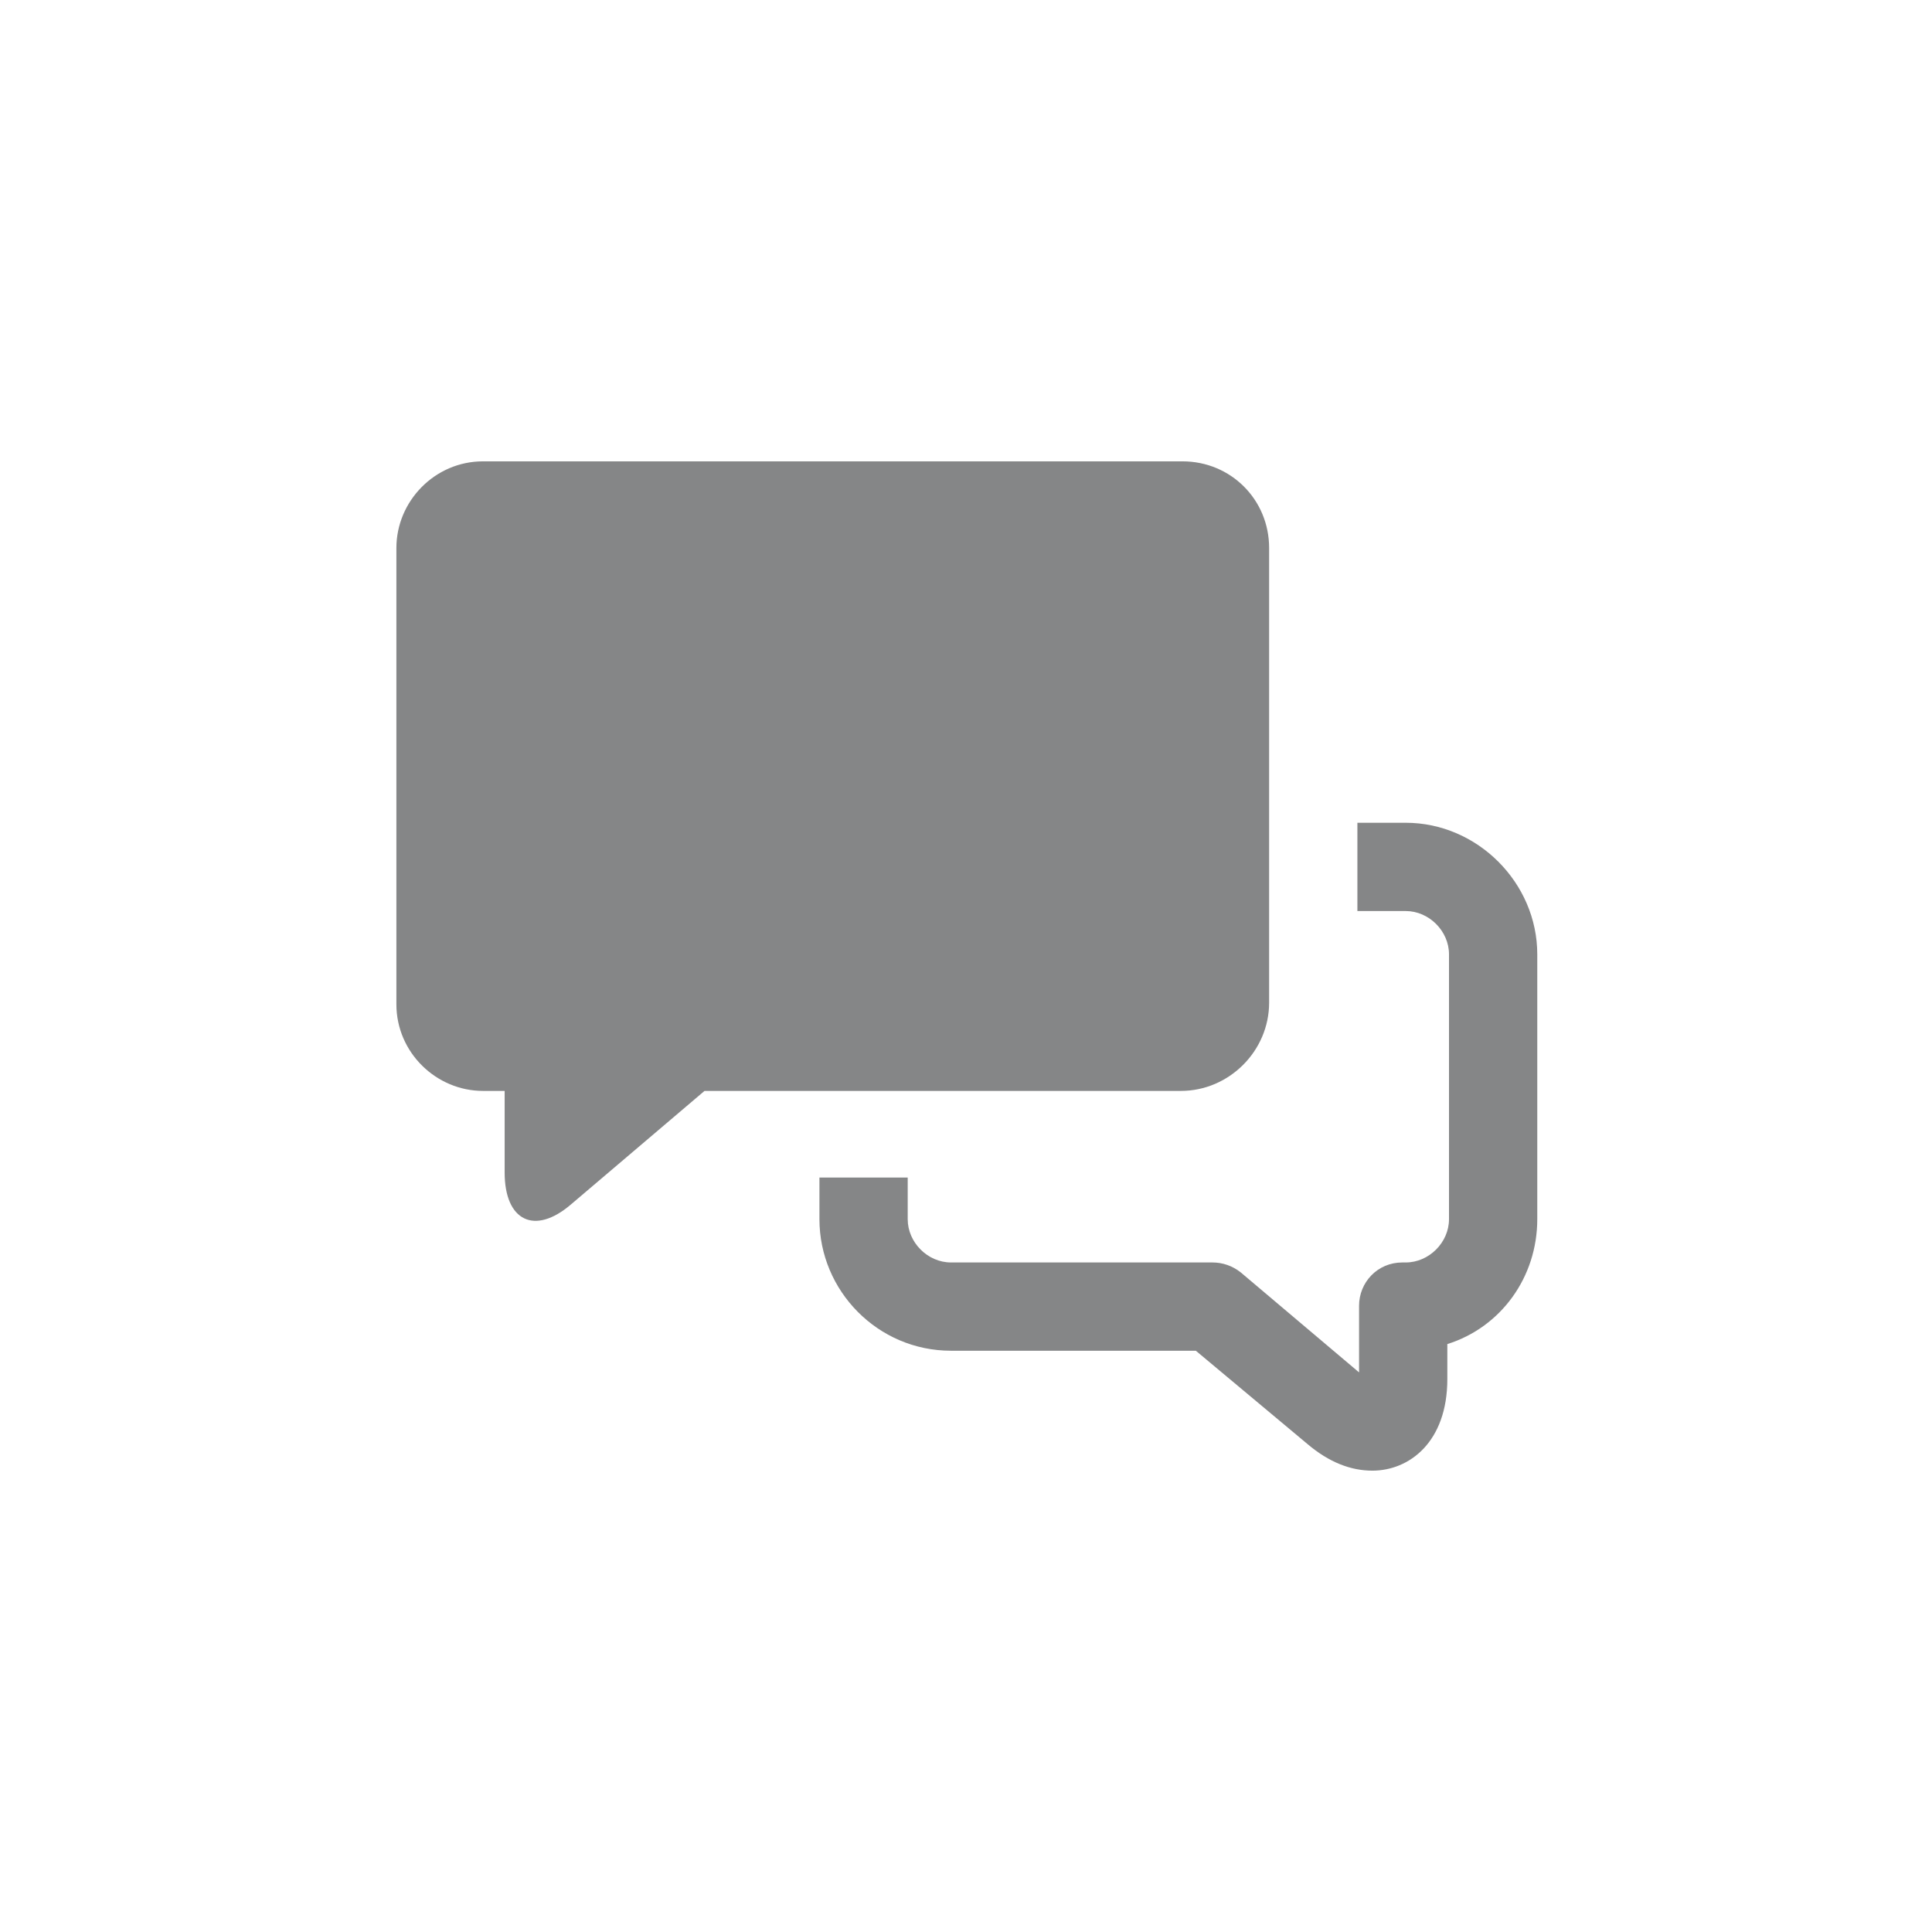
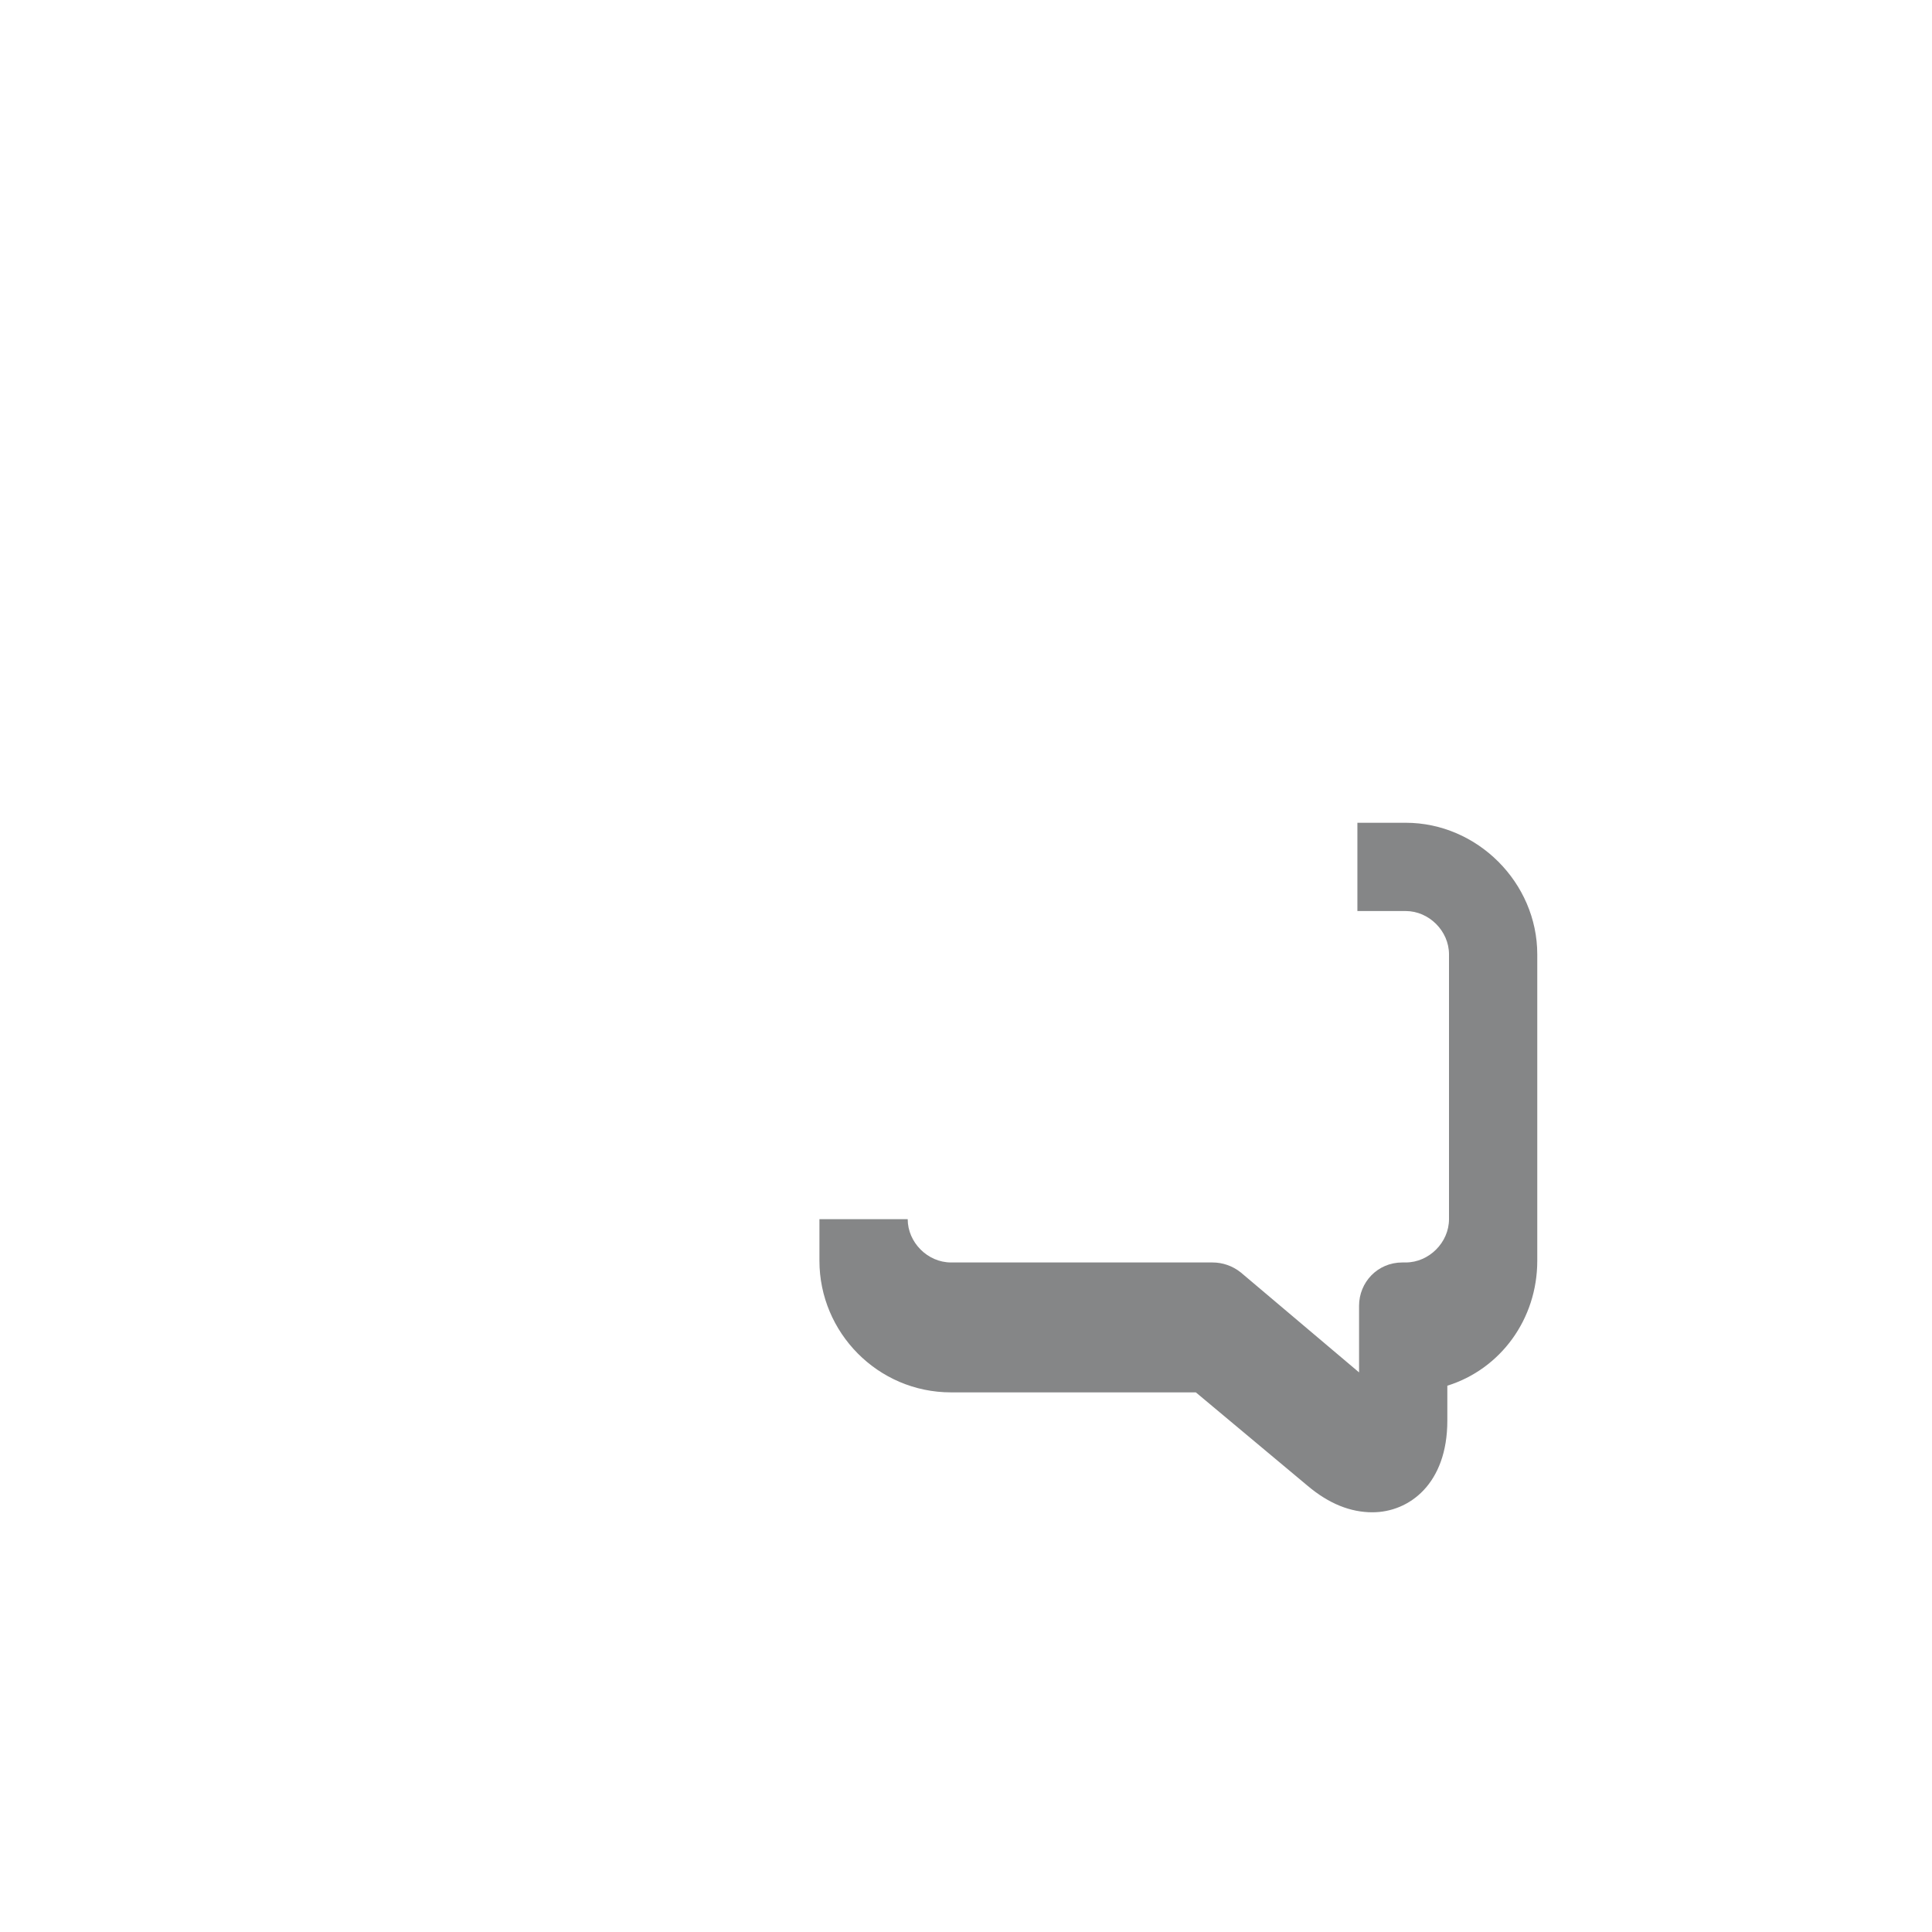
<svg xmlns="http://www.w3.org/2000/svg" version="1.1" id="Layer_1" x="0px" y="0px" viewBox="0 0 116 116" style="enable-background:new 0 0 116 116;" xml:space="preserve">
  <style type="text/css">
	.st0{fill:#858687;}
</style>
  <g>
-     <path class="st0" d="M76.2,60.2V32.9c0-2.9-2.3-5.2-5.2-5.2H29c-2.9,0-5.2,2.4-5.2,5.2v27.4c0,2.9,2.4,5.2,5.2,5.2h1.3v4.9   c0,2.9,1.8,3.8,4,1.9l8-6.8h28.6C73.8,65.5,76.2,63.1,76.2,60.2z" />
-     <path class="st0" d="M84.4,49.4h-2.9v5.3h2.9c1.4,0,2.6,1.2,2.6,2.6v15.9c0,1.4-1.2,2.6-2.6,2.6h-0.2c-1.5,0-2.6,1.2-2.6,2.6v4   l-7.1-6c-0.5-0.4-1.1-0.6-1.7-0.6H57.1c-1.4,0-2.6-1.2-2.6-2.6v-2.5h-5.3v2.5c0,4.3,3.5,7.9,7.9,7.9h14.7l6.7,5.6   c1.3,1.1,2.6,1.6,3.9,1.6c2.2,0,4.5-1.7,4.5-5.5v-2.1c3.2-1,5.4-4,5.4-7.5V57.3C92.3,53,88.7,49.4,84.4,49.4z" />
+     <path class="st0" d="M84.4,49.4h-2.9v5.3h2.9c1.4,0,2.6,1.2,2.6,2.6v15.9c0,1.4-1.2,2.6-2.6,2.6h-0.2c-1.5,0-2.6,1.2-2.6,2.6v4   l-7.1-6c-0.5-0.4-1.1-0.6-1.7-0.6H57.1c-1.4,0-2.6-1.2-2.6-2.6h-5.3v2.5c0,4.3,3.5,7.9,7.9,7.9h14.7l6.7,5.6   c1.3,1.1,2.6,1.6,3.9,1.6c2.2,0,4.5-1.7,4.5-5.5v-2.1c3.2-1,5.4-4,5.4-7.5V57.3C92.3,53,88.7,49.4,84.4,49.4z" />
  </g>
</svg>